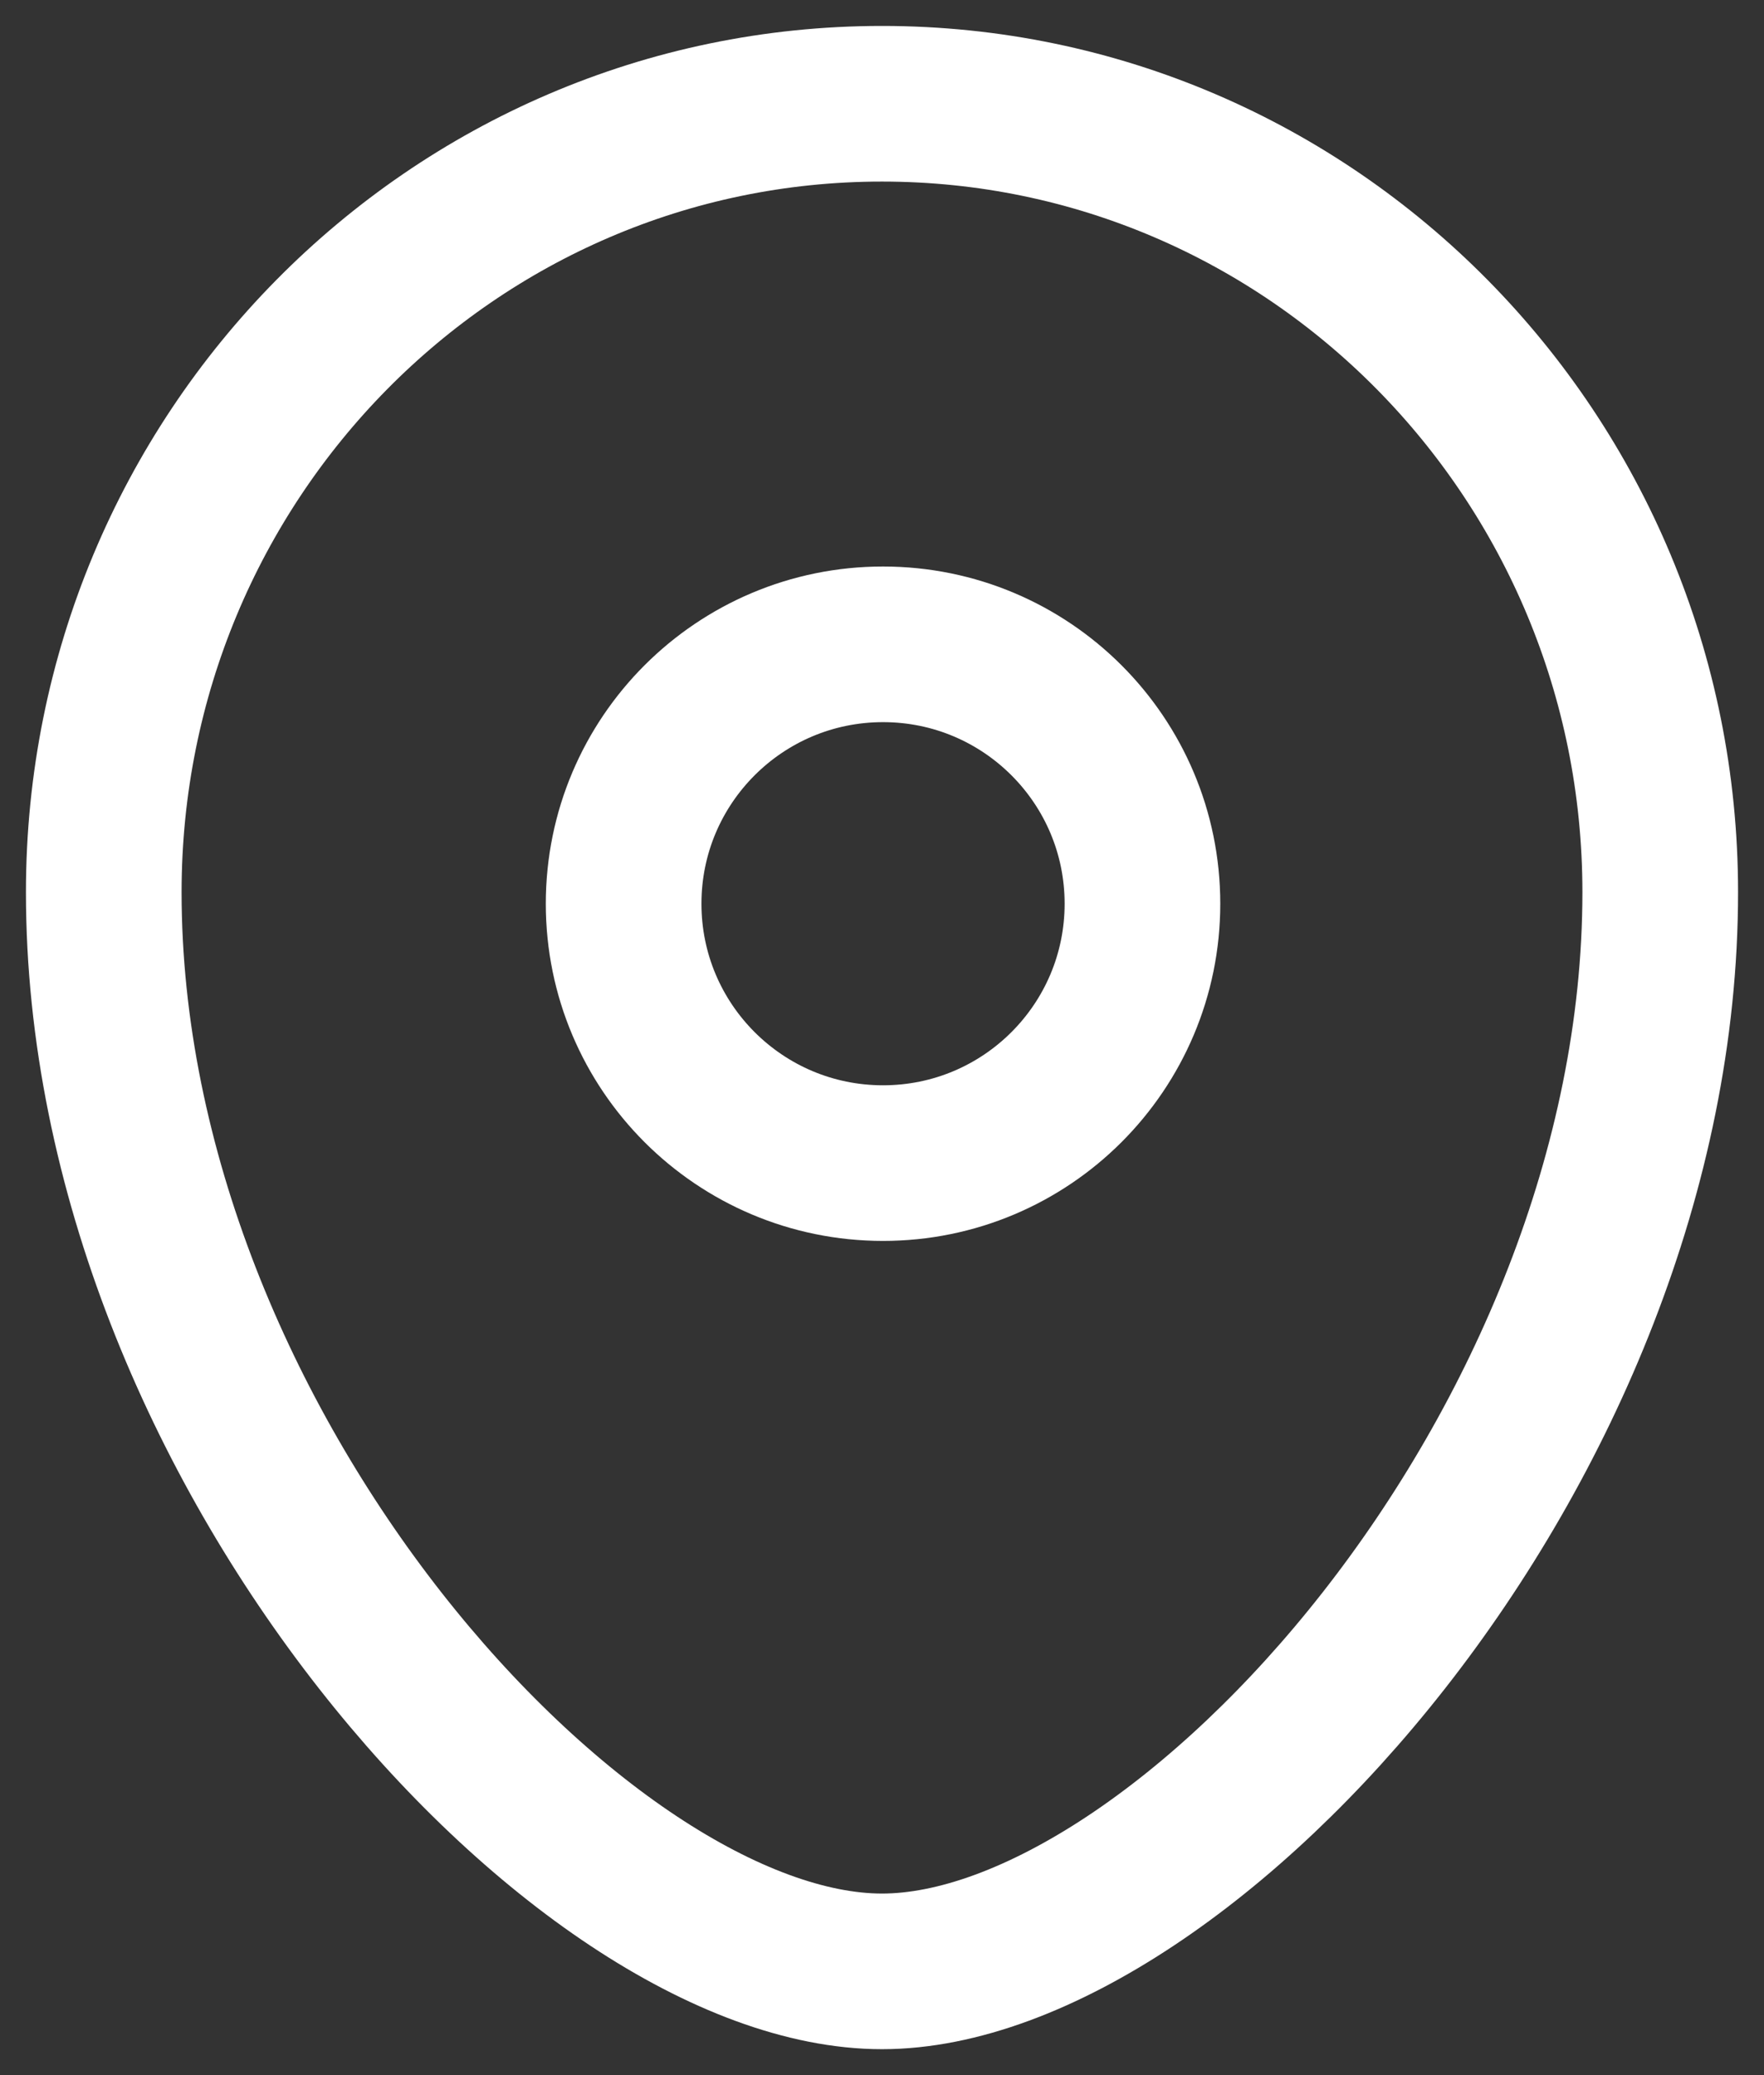
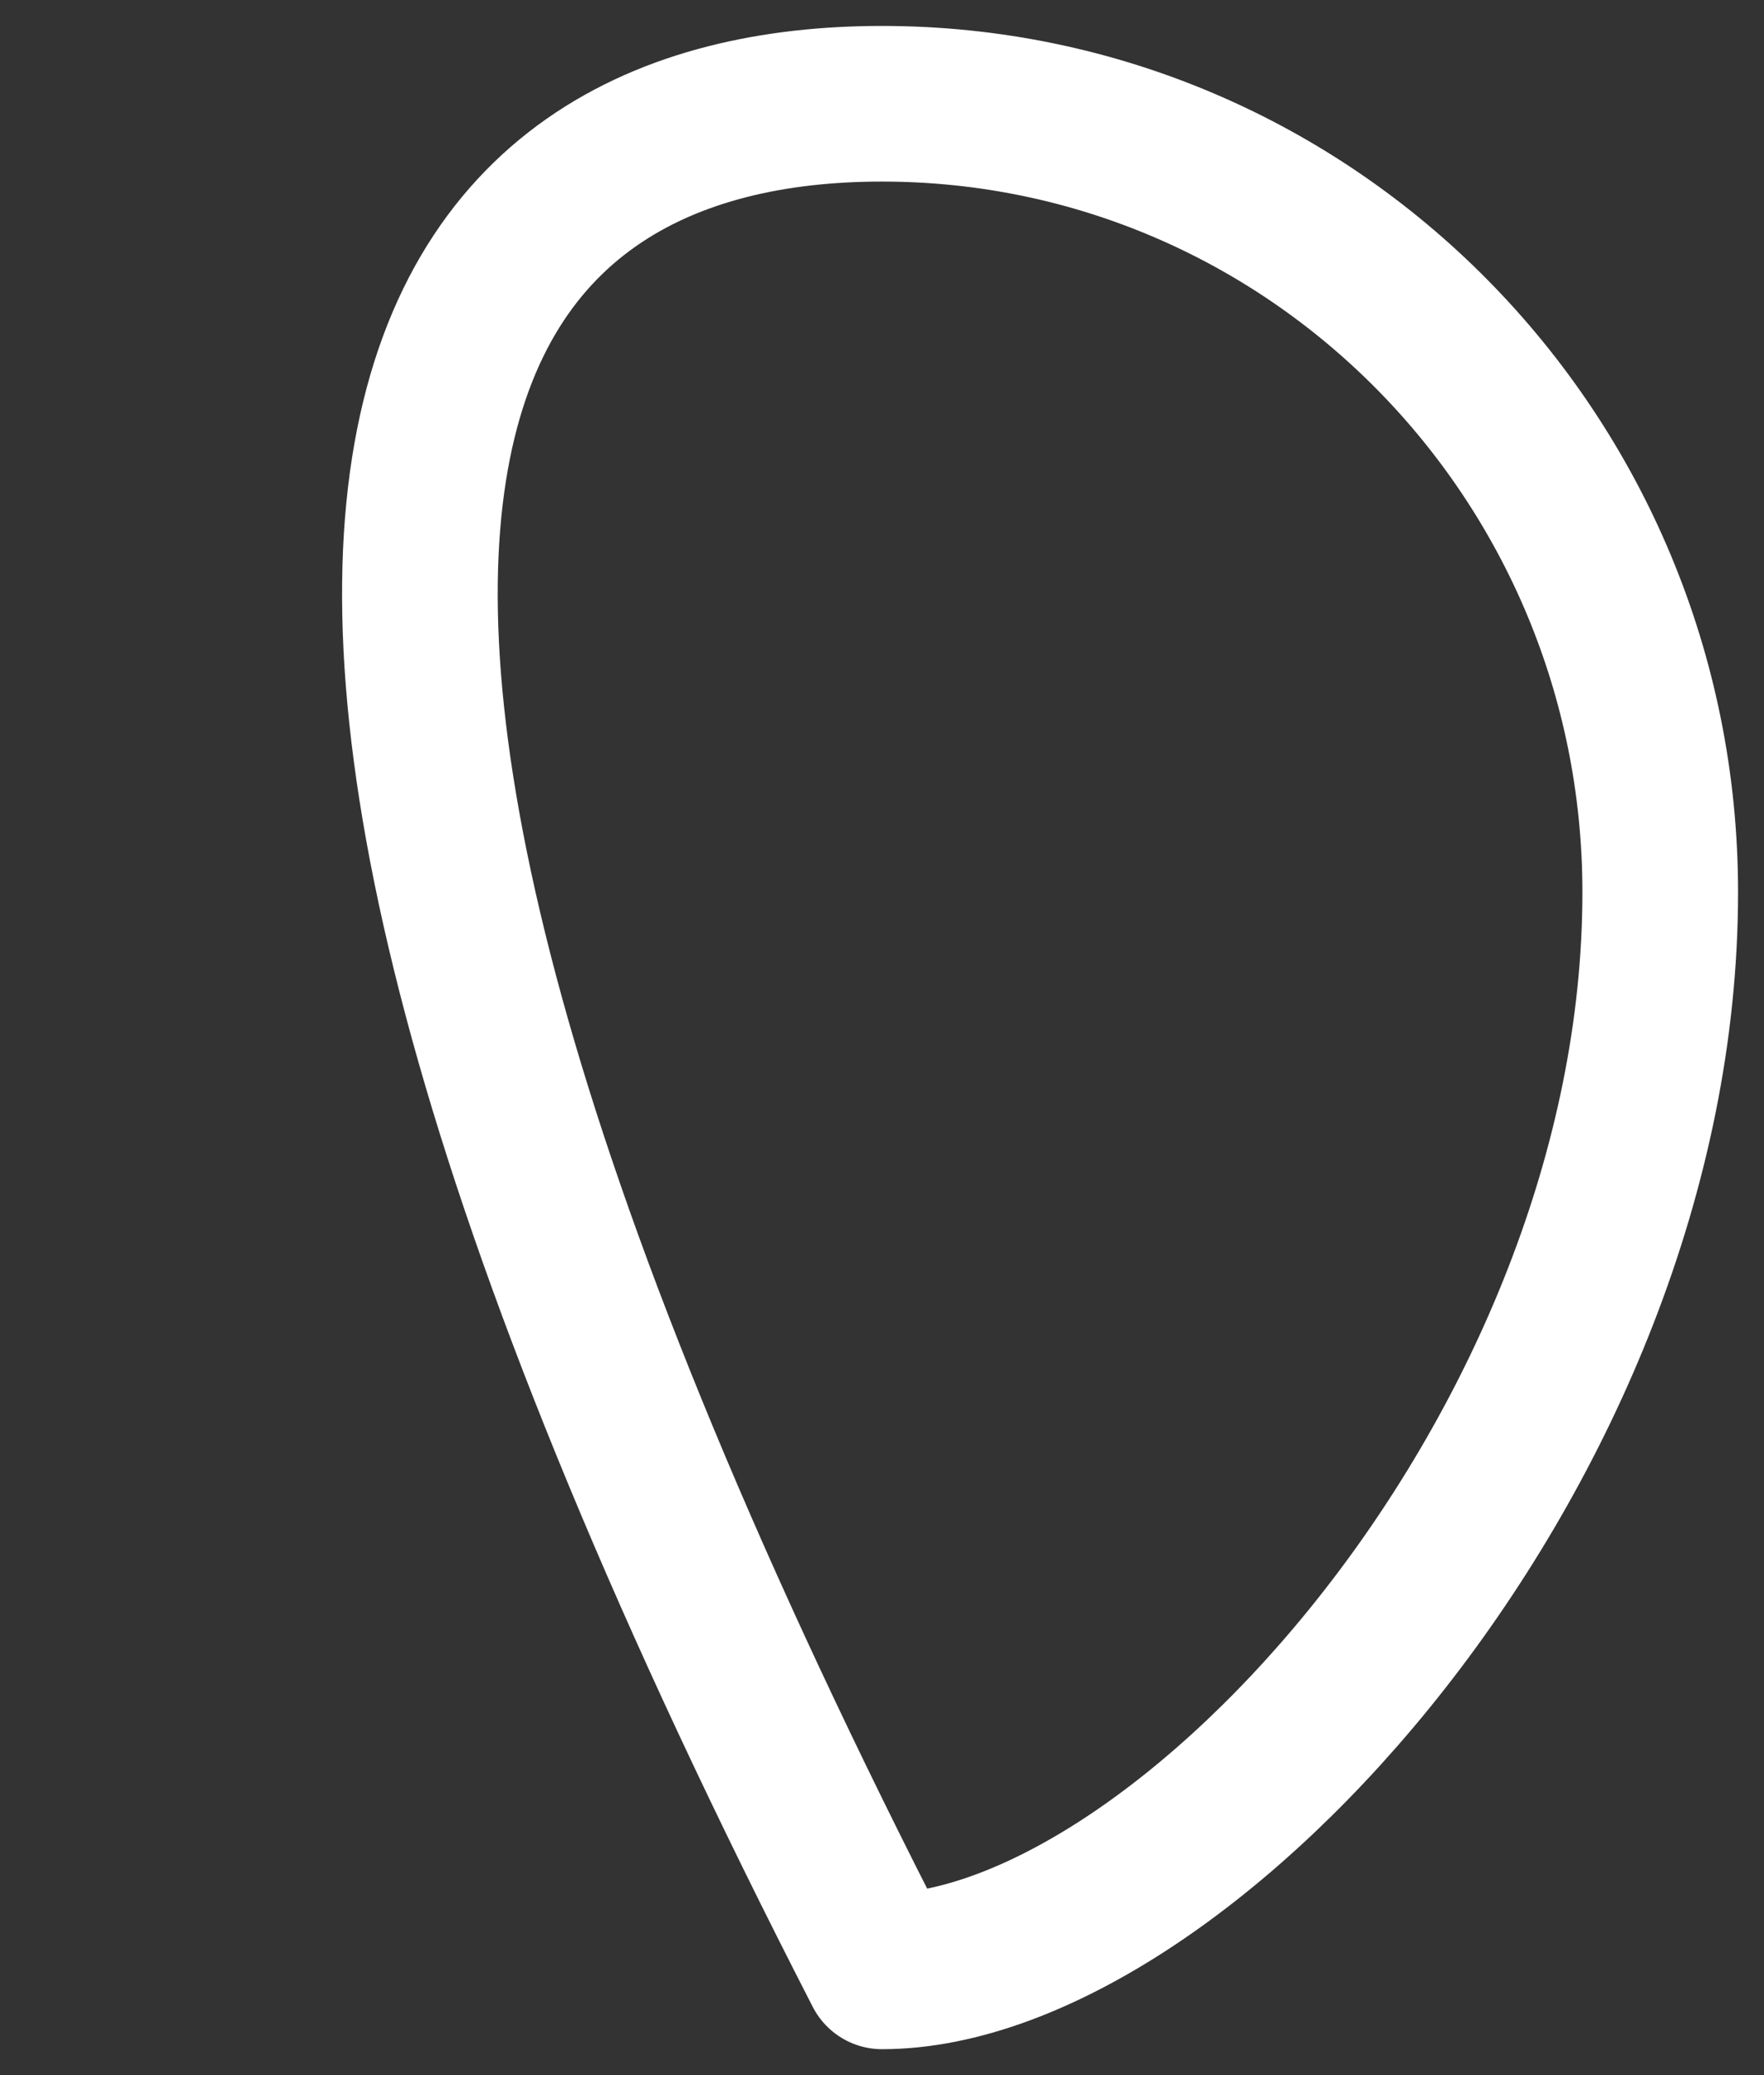
<svg xmlns="http://www.w3.org/2000/svg" width="17" height="20" viewBox="0 0 17 20" fill="none">
  <rect x="0" y="0" width="17" height="20" fill="#333333" stroke="none" />
-   <path fill-rule="evenodd" clip-rule="evenodd" d="M11.01 8.71C11.01 7.329 9.891 6.21 8.51 6.21C7.129 6.21 6.01 7.329 6.01 8.71C6.01 10.091 7.129 11.21 8.51 11.21C9.891 11.21 11.01 10.091 11.01 8.71Z" stroke="#fff" stroke-width="1.5" stroke-linecap="round" stroke-linejoin="round" />
-   <path fill-rule="evenodd" clip-rule="evenodd" d="M8.5 19C5.601 19 1 13.959 1 8.599C1 4.402 4.357 1 8.5 1C12.642 1 16 4.402 16 8.599C16 13.959 11.399 19 8.5 19Z" stroke="#fff" stroke-width="1.5" stroke-linecap="round" stroke-linejoin="round" />
+   <path fill-rule="evenodd" clip-rule="evenodd" d="M8.5 19C1 4.402 4.357 1 8.5 1C12.642 1 16 4.402 16 8.599C16 13.959 11.399 19 8.5 19Z" stroke="#fff" stroke-width="1.5" stroke-linecap="round" stroke-linejoin="round" />
</svg>